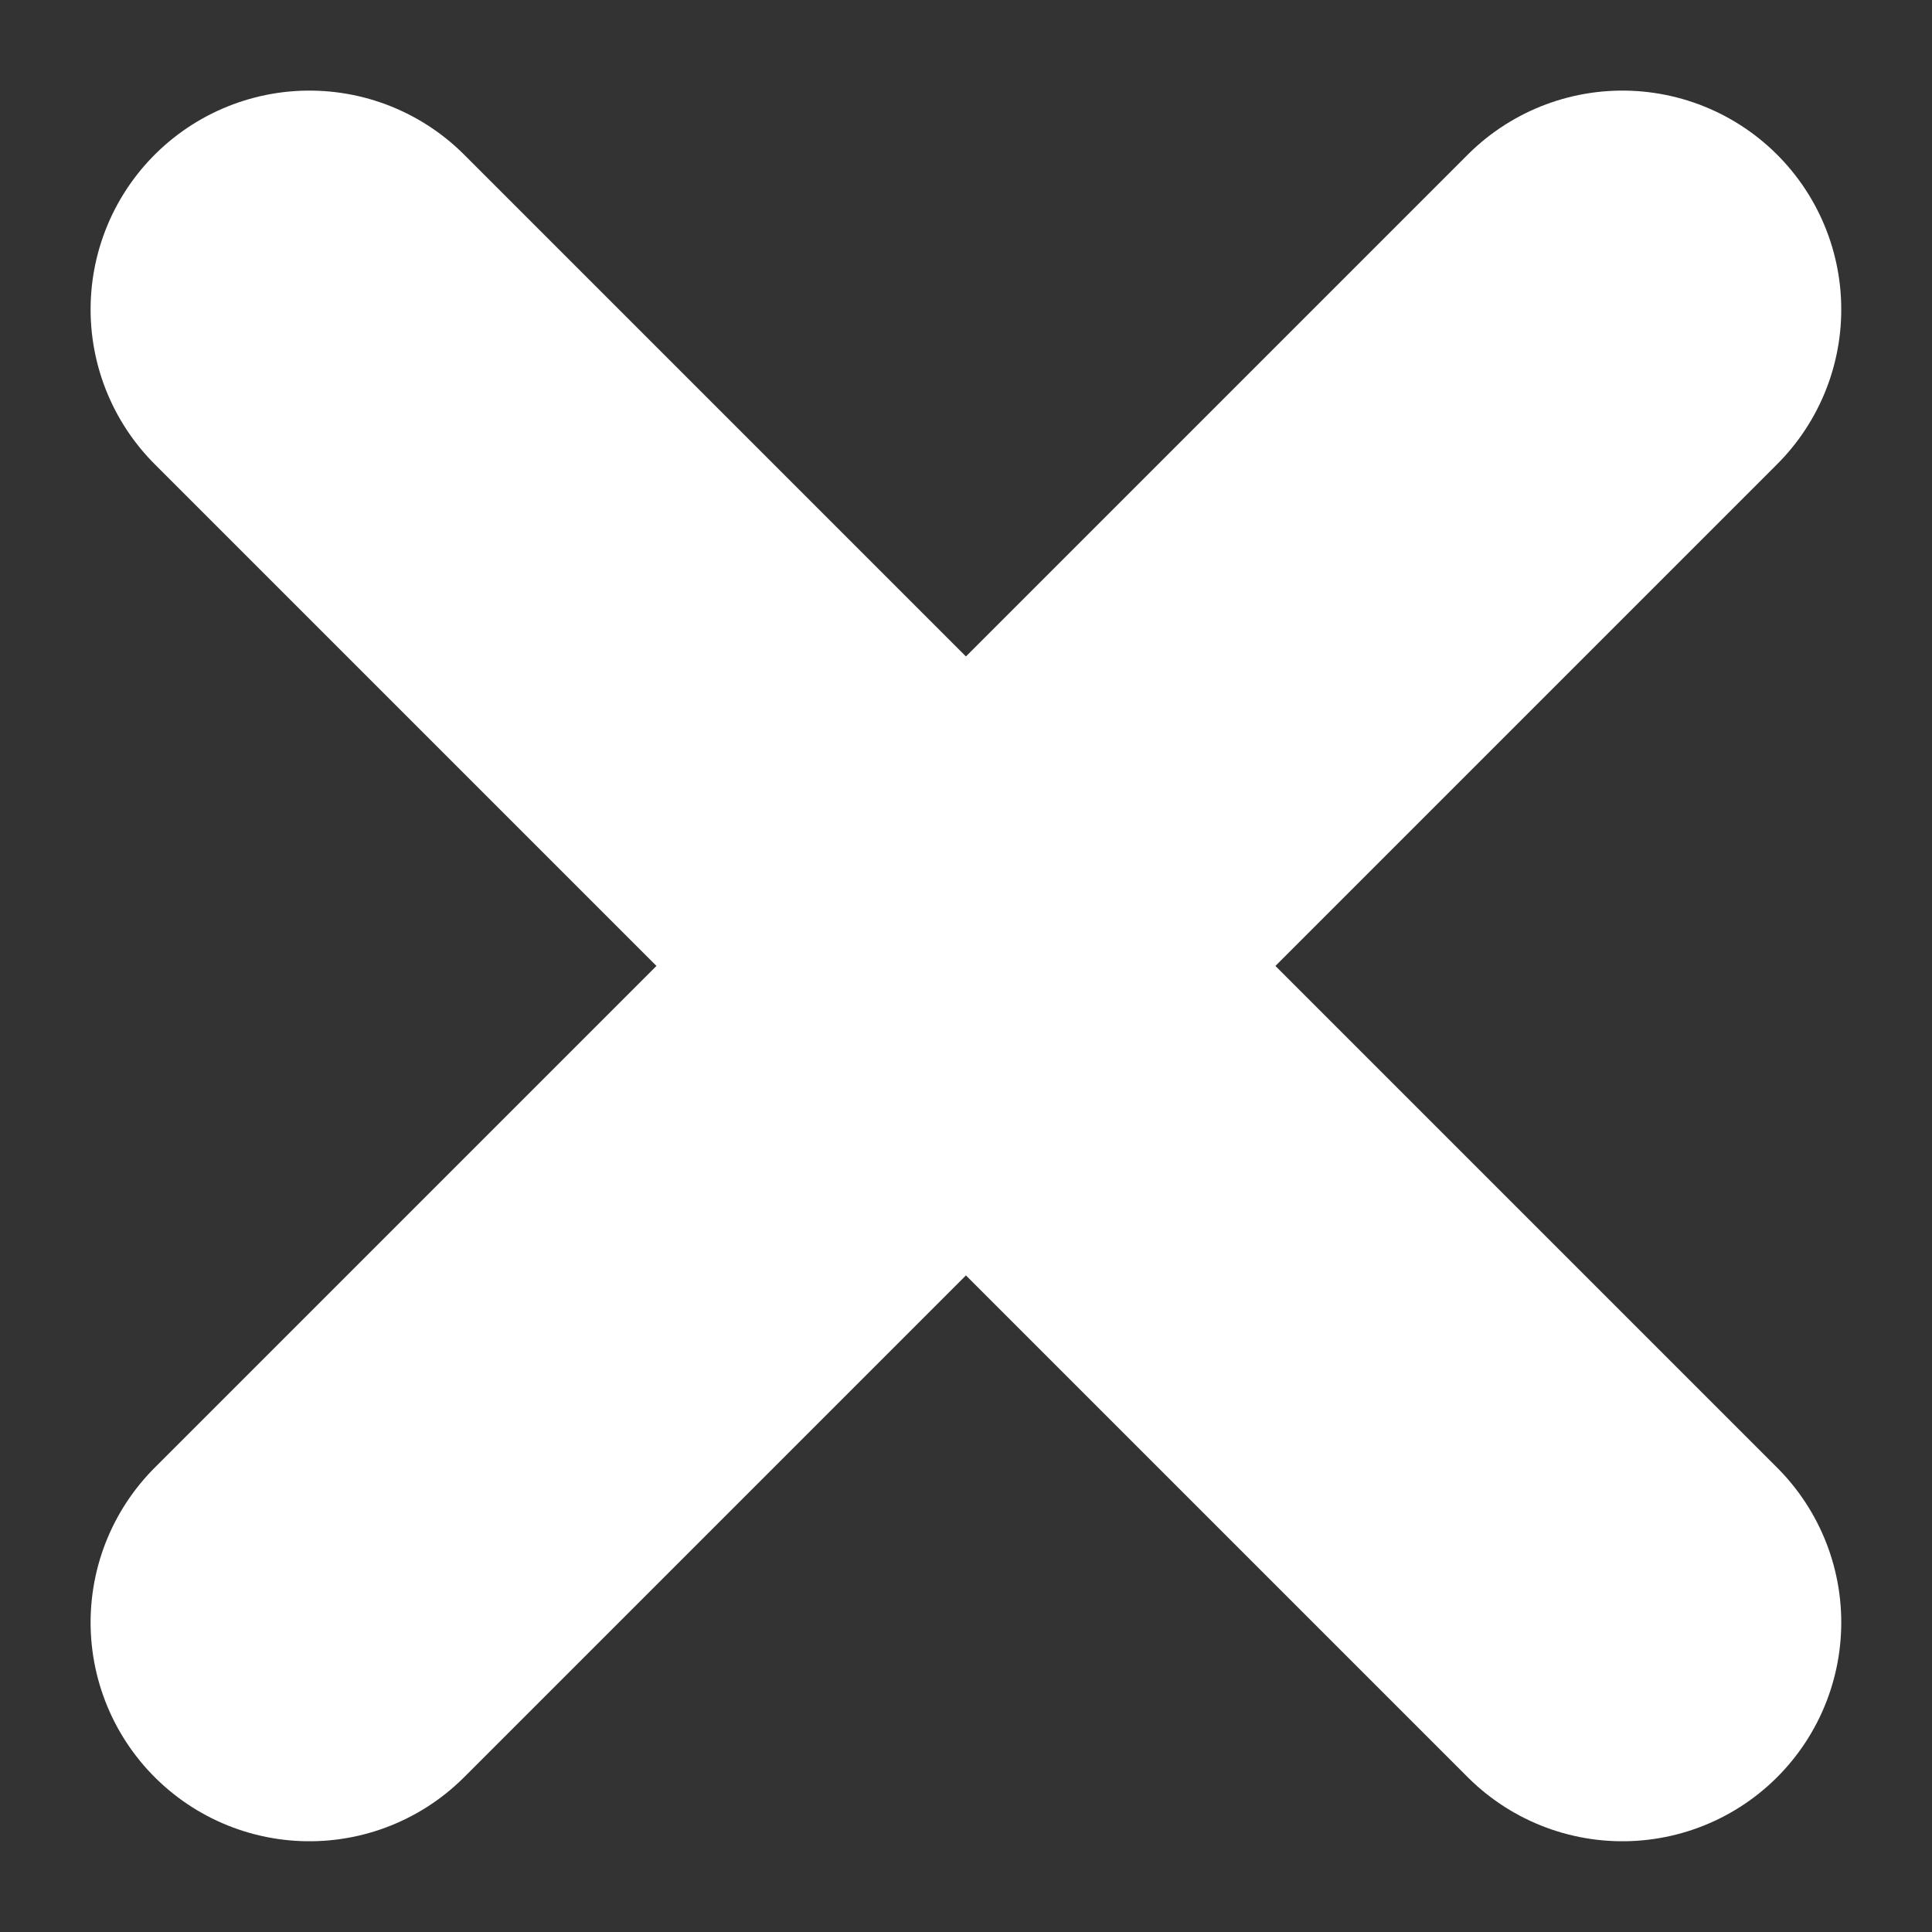
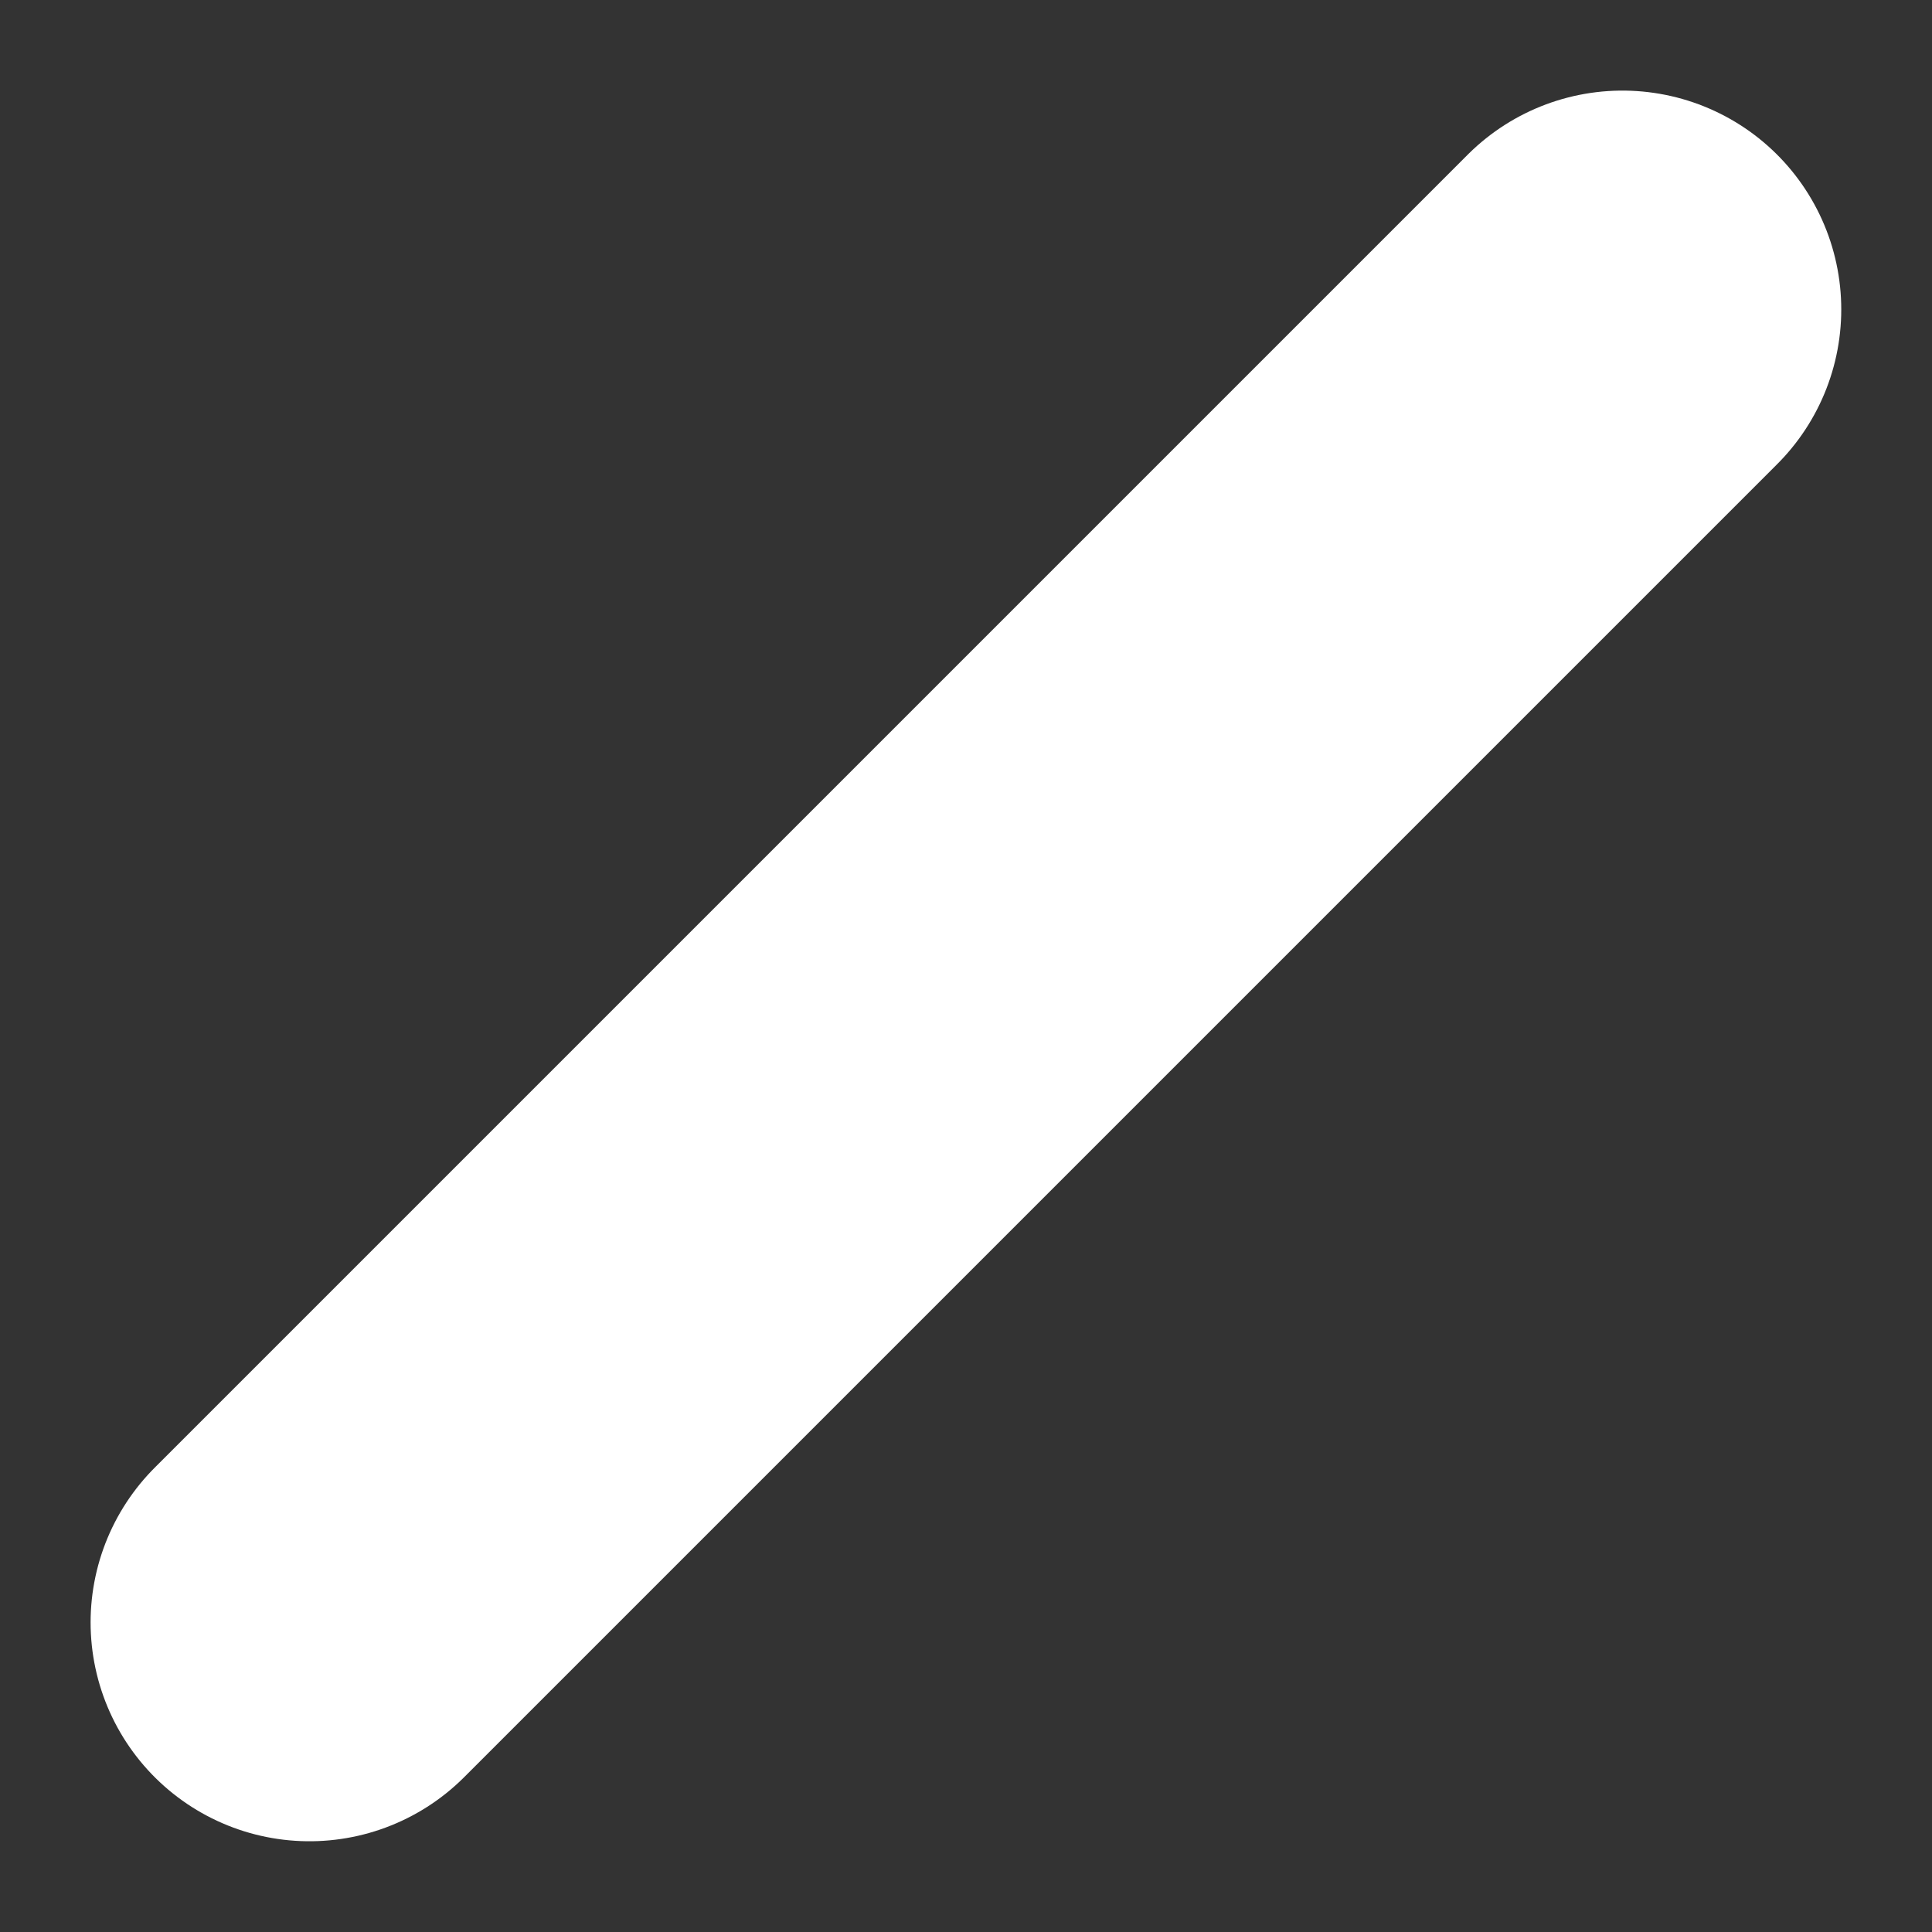
<svg xmlns="http://www.w3.org/2000/svg" width="13.243" height="13.243" viewBox="0 0 13.243 13.243">
  <rect x="0" y="0" width="13.243" height="13.243" fill="#333333" stroke="none" />
  <g id="ico-close" transform="translate(-130.379 -15.379)">
    <line id="Line_3" data-name="Line 3" y1="9" x2="9" transform="translate(132.5 17.5)" fill="none" stroke="#fff" stroke-linecap="round" stroke-width="3" />
-     <line id="Line_4" data-name="Line 4" x1="9" y1="9" transform="translate(132.5 17.5)" fill="none" stroke="#fff" stroke-linecap="round" stroke-width="3" />
  </g>
</svg>